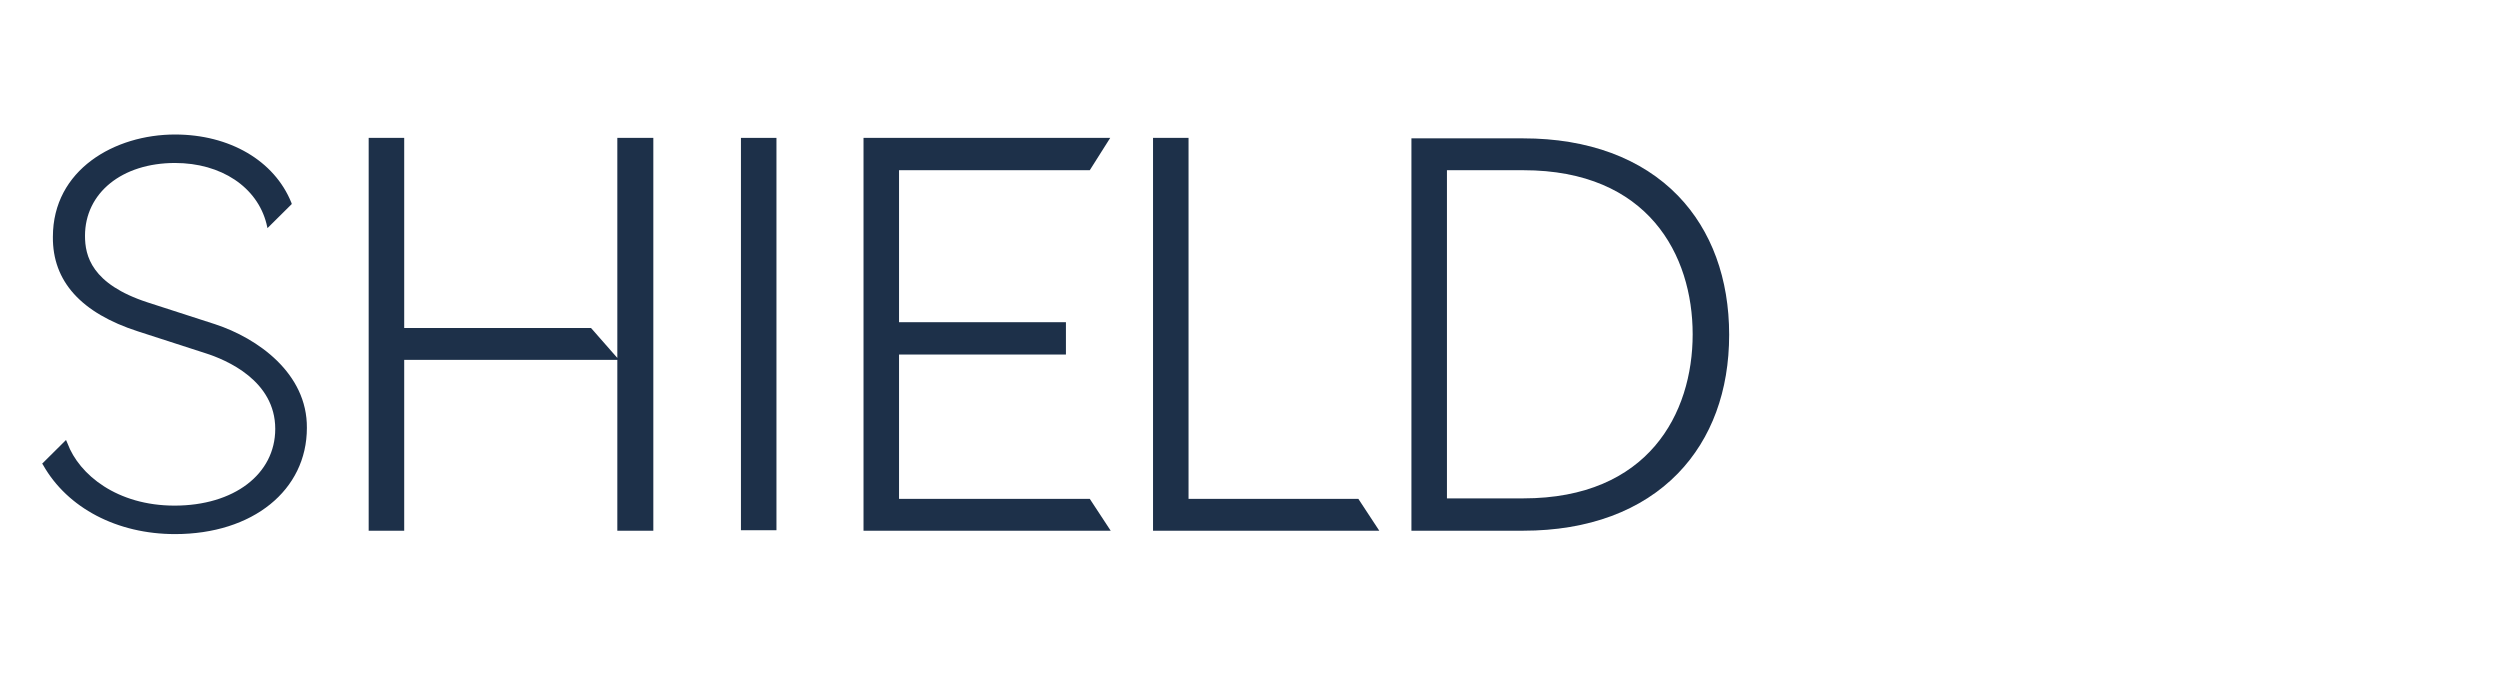
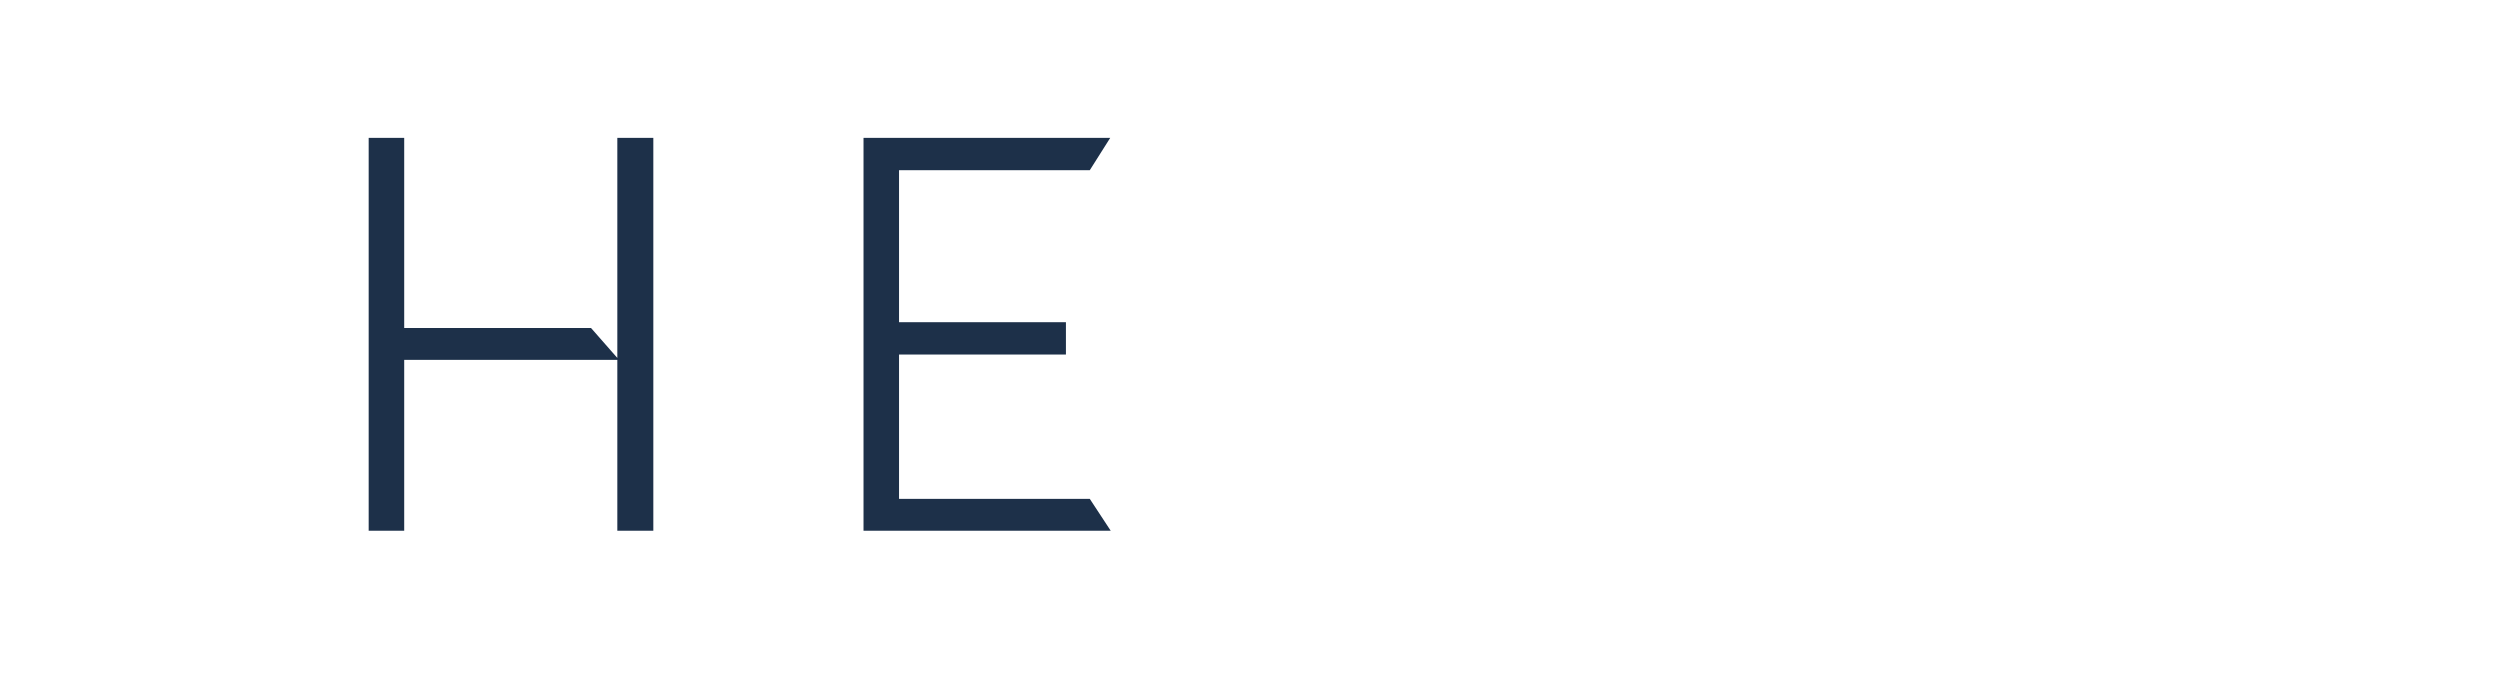
<svg xmlns="http://www.w3.org/2000/svg" width="223" height="60" viewBox="0 0 223 60" fill="none">
-   <path d="M19.171 28.915L13.181 26.978C8.146 25.342 7.582 22.803 7.582 21.038C7.582 17.207 10.881 14.538 15.612 14.538C19.735 14.538 22.947 16.69 23.771 19.962L23.858 20.349L26.028 18.197L25.985 18.068C24.466 14.323 20.473 11.998 15.612 11.998C10.23 11.998 4.718 15.14 4.718 21.124C4.674 25.084 7.235 27.925 12.313 29.561L18.302 31.498C20.212 32.101 24.552 33.952 24.552 38.256C24.552 42.303 20.863 45.101 15.568 45.101C10.447 45.101 7.061 42.346 6.02 39.548L5.889 39.246L3.763 41.356L3.849 41.485C6.02 45.316 10.447 47.641 15.612 47.641C22.556 47.641 27.374 43.723 27.374 38.17C27.417 33.306 22.99 30.164 19.171 28.915Z" fill="#1D3049" />
  <path d="M55.065 12.299V31.928L52.721 29.259H36.055V12.299H32.886V47.339H36.055V32.1H55.065V47.339H58.277V12.299H55.065Z" fill="#1D3049" />
-   <path d="M69.26 12.299H66.092V47.296H69.26V12.299Z" fill="#1D3049" />
  <path d="M77.026 12.299V47.339H99.074L97.208 44.498H80.194V31.627H95.081V28.743H80.194V15.183H97.208L99.031 12.299H77.026Z" fill="#1D3049" />
-   <path d="M102.85 12.299V47.339H123.032L121.165 44.498H106.018V12.299H102.85Z" fill="#1D3049" />
-   <path d="M149.684 17.464C146.429 14.107 141.654 12.342 135.882 12.342H125.899V47.339H135.882C141.654 47.339 146.429 45.574 149.684 42.216C152.679 39.117 154.241 34.855 154.241 29.862C154.241 24.868 152.679 20.564 149.684 17.464ZM129.068 15.183H135.882C147.036 15.183 150.986 22.759 150.986 29.819C150.986 36.878 147.036 44.455 135.882 44.455H129.068V15.183Z" fill="#1D3049" />
</svg>